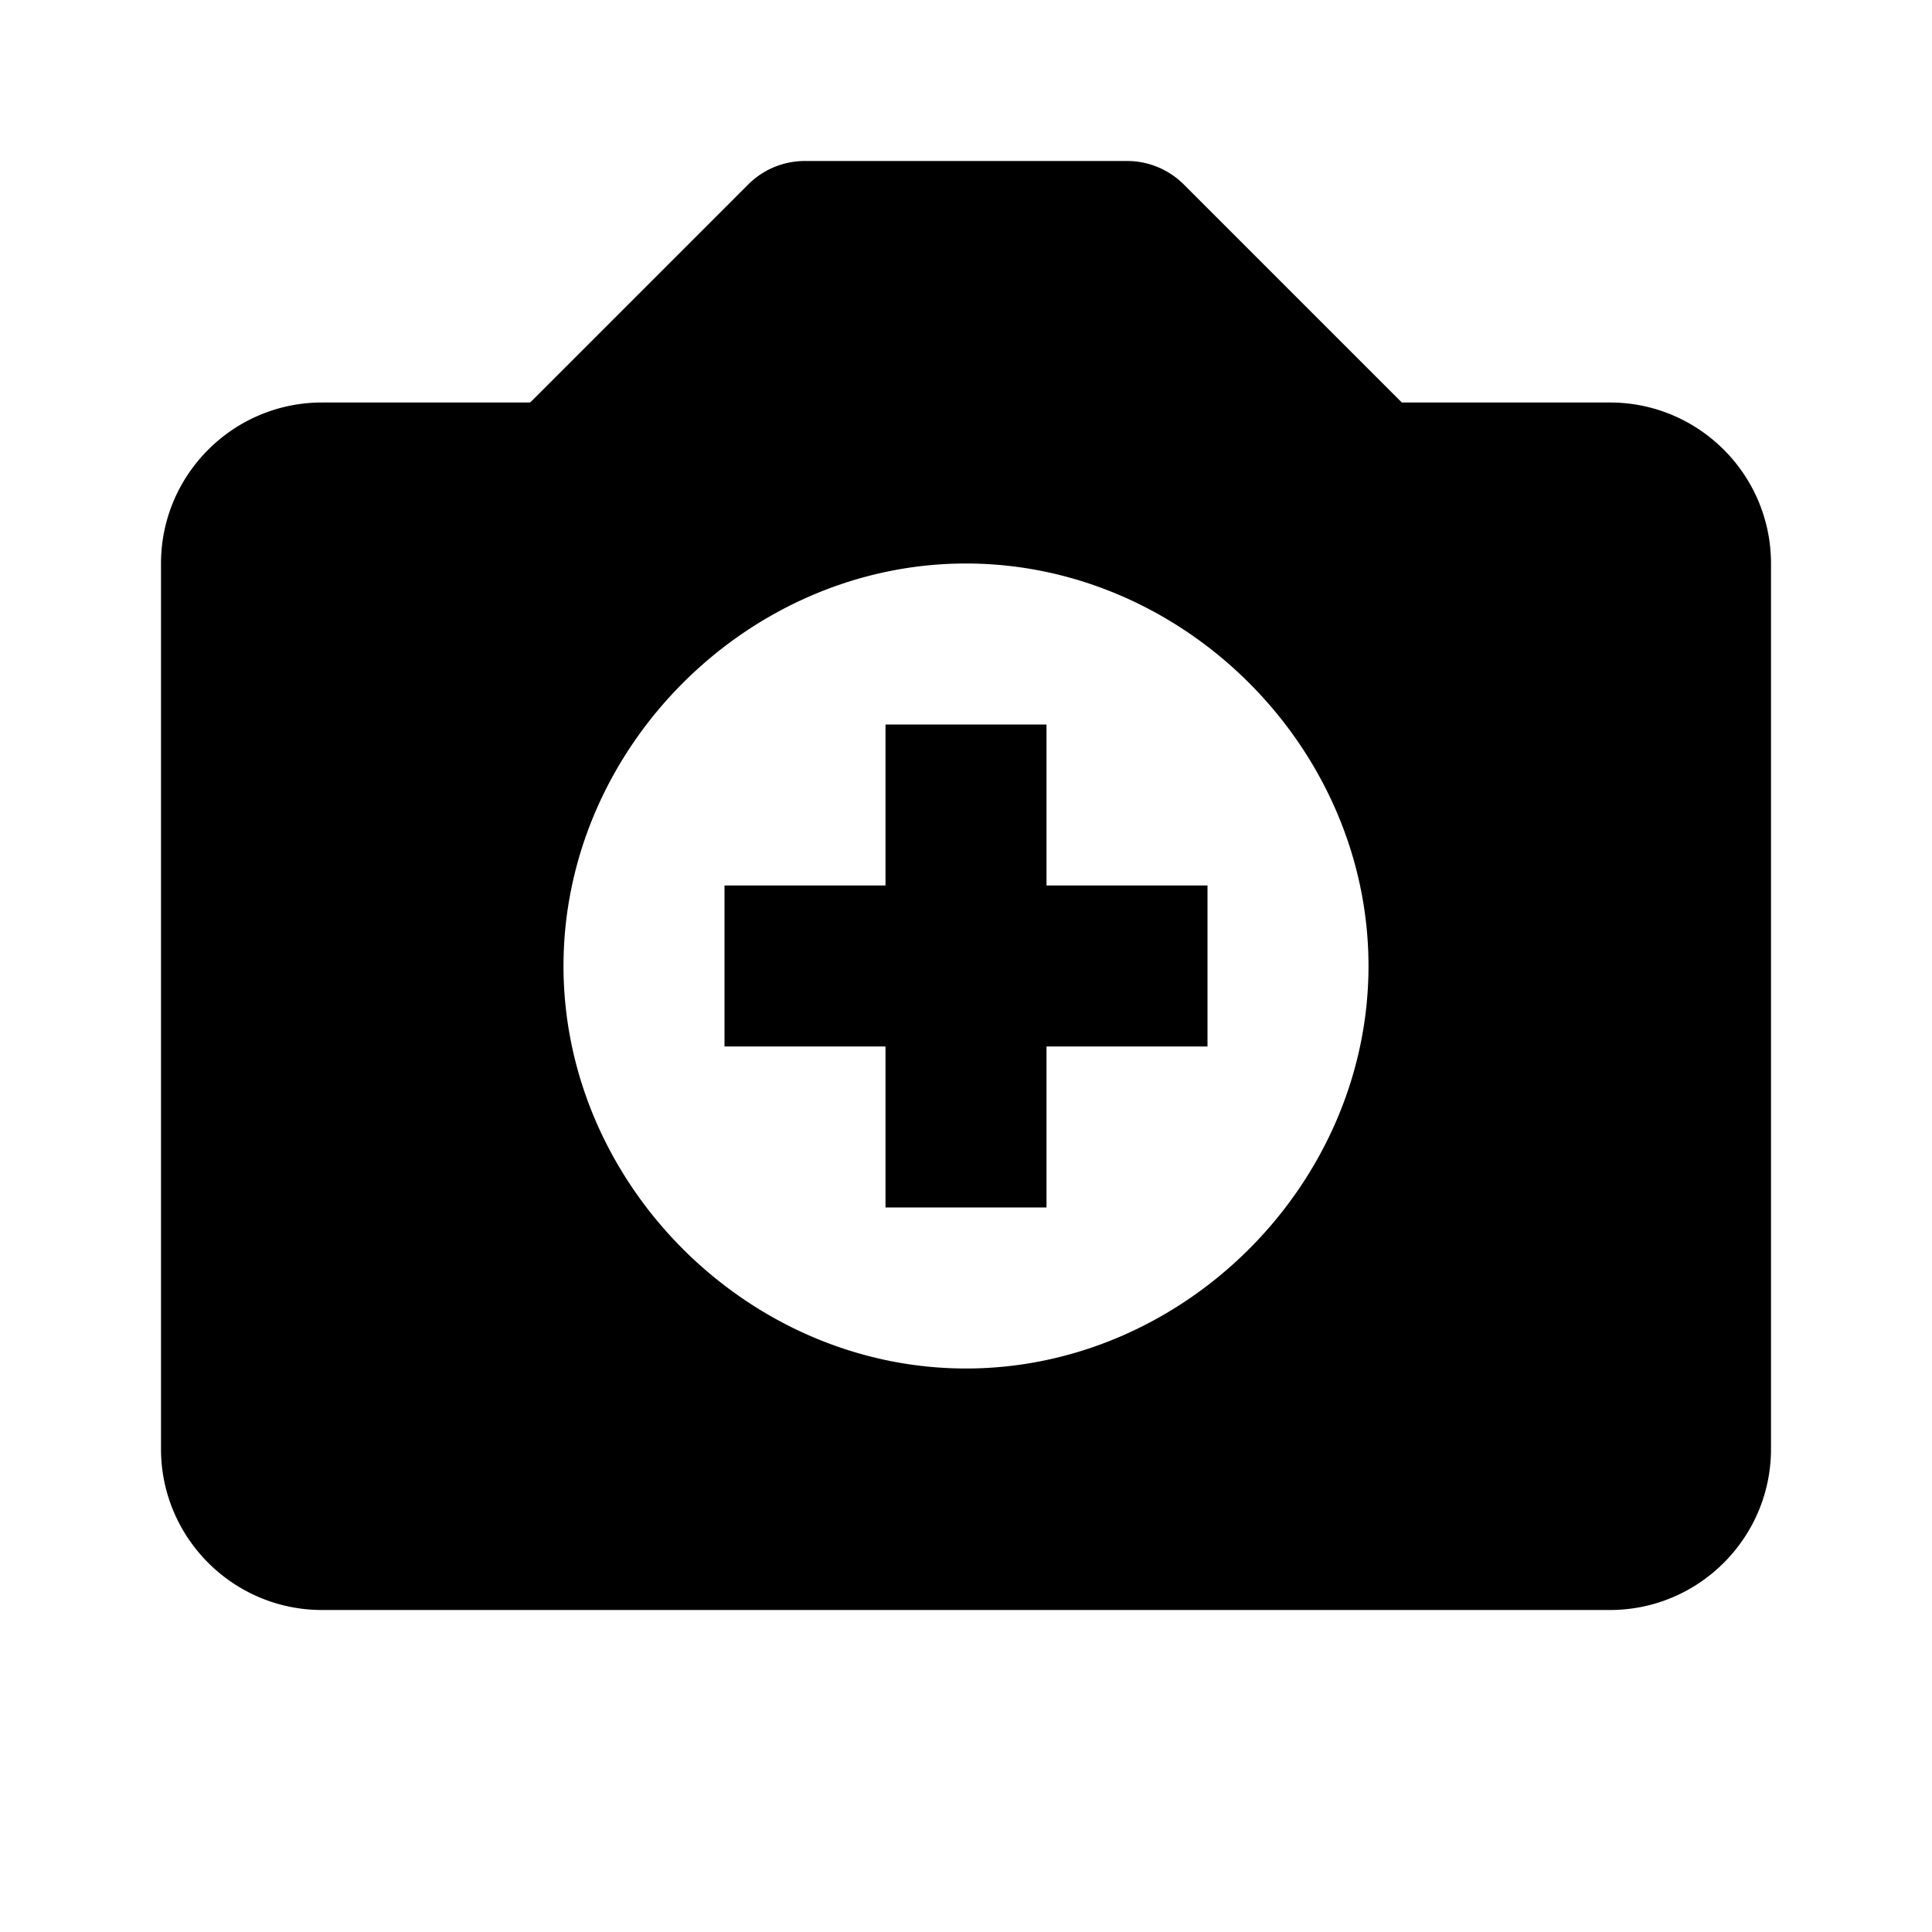
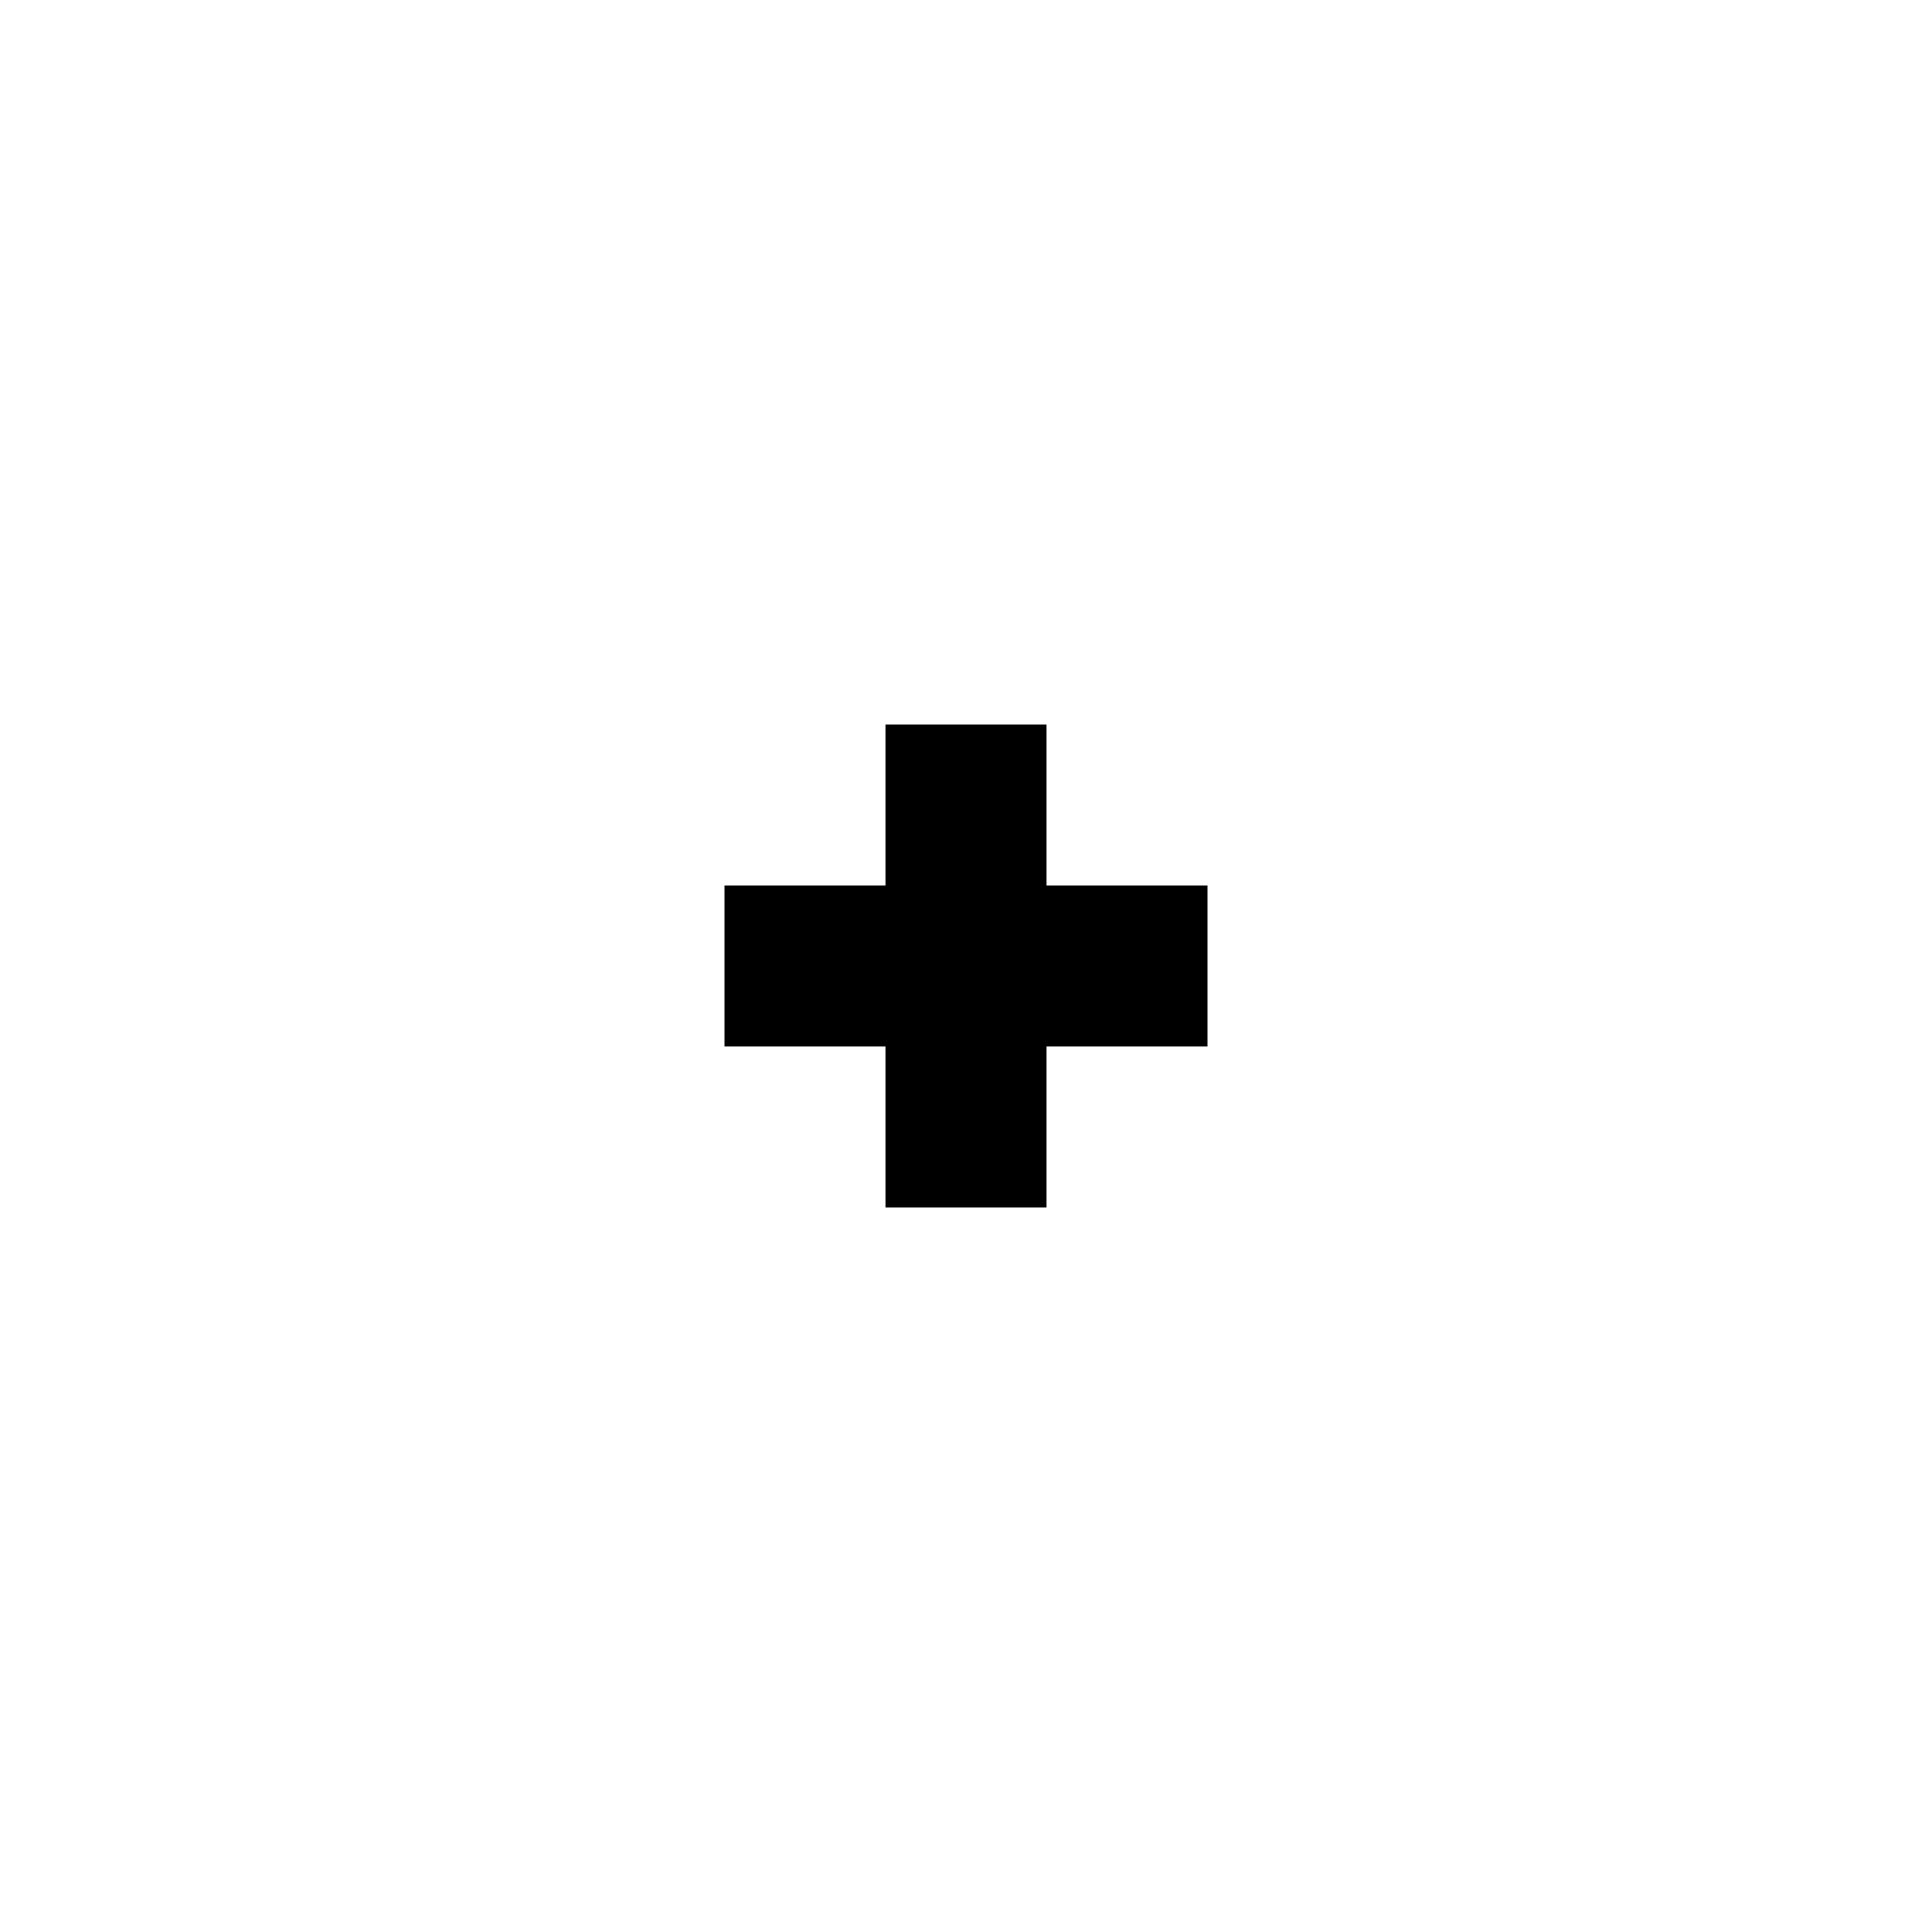
<svg xmlns="http://www.w3.org/2000/svg" fill="#000000" width="800px" height="800px" viewBox="0 0 24 24">
-   <path d="M20 5h-2.586l-2.707-2.707A.996.996 0 0 0 14 2h-4a.996.996 0 0 0-.707.293L6.586 5H4c-1.103 0-2 .897-2 2v11c0 1.103.897 2 2 2h16c1.103 0 2-.897 2-2V7c0-1.103-.897-2-2-2zm-8 12c-2.71 0-5-2.29-5-5 0-2.711 2.29-5 5-5s5 2.289 5 5c0 2.71-2.29 5-5 5z" />
  <path d="M13 9h-2v2H9v2h2v2h2v-2h2v-2h-2z" />
</svg>